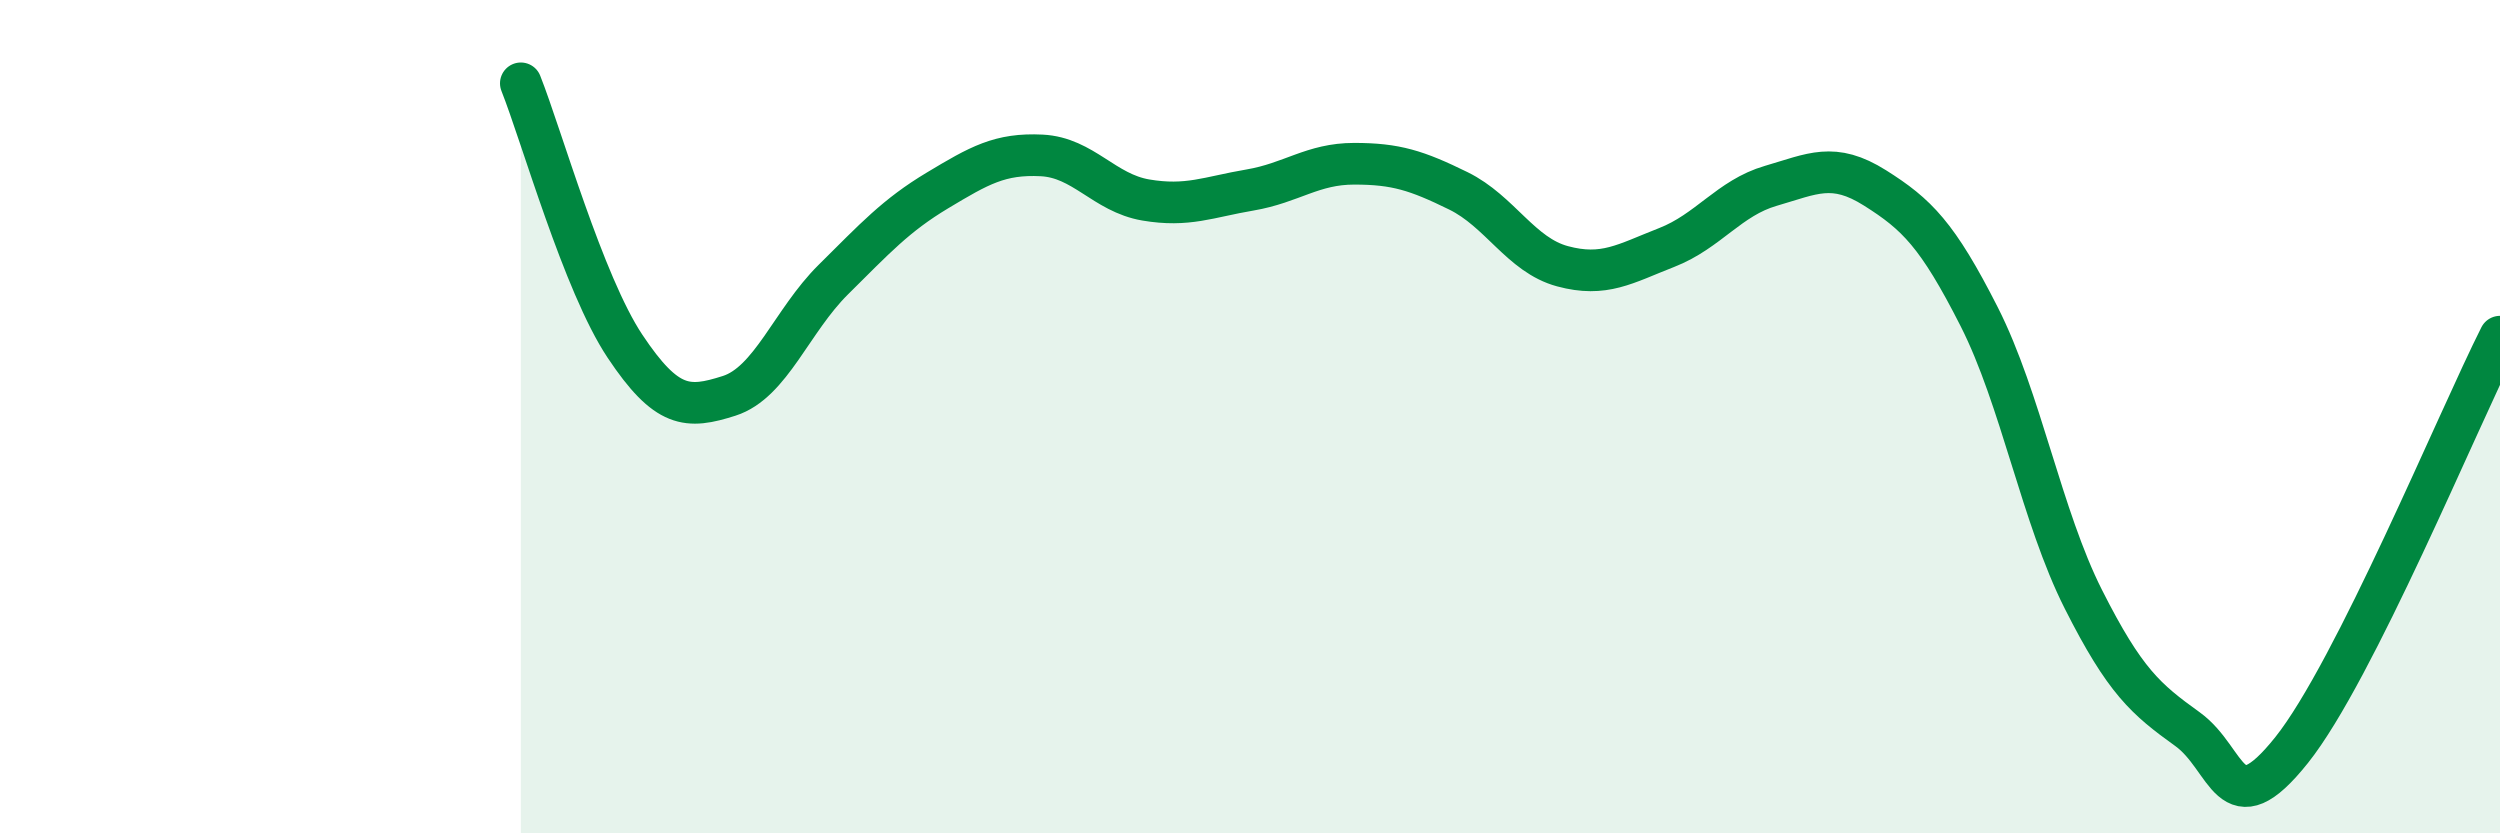
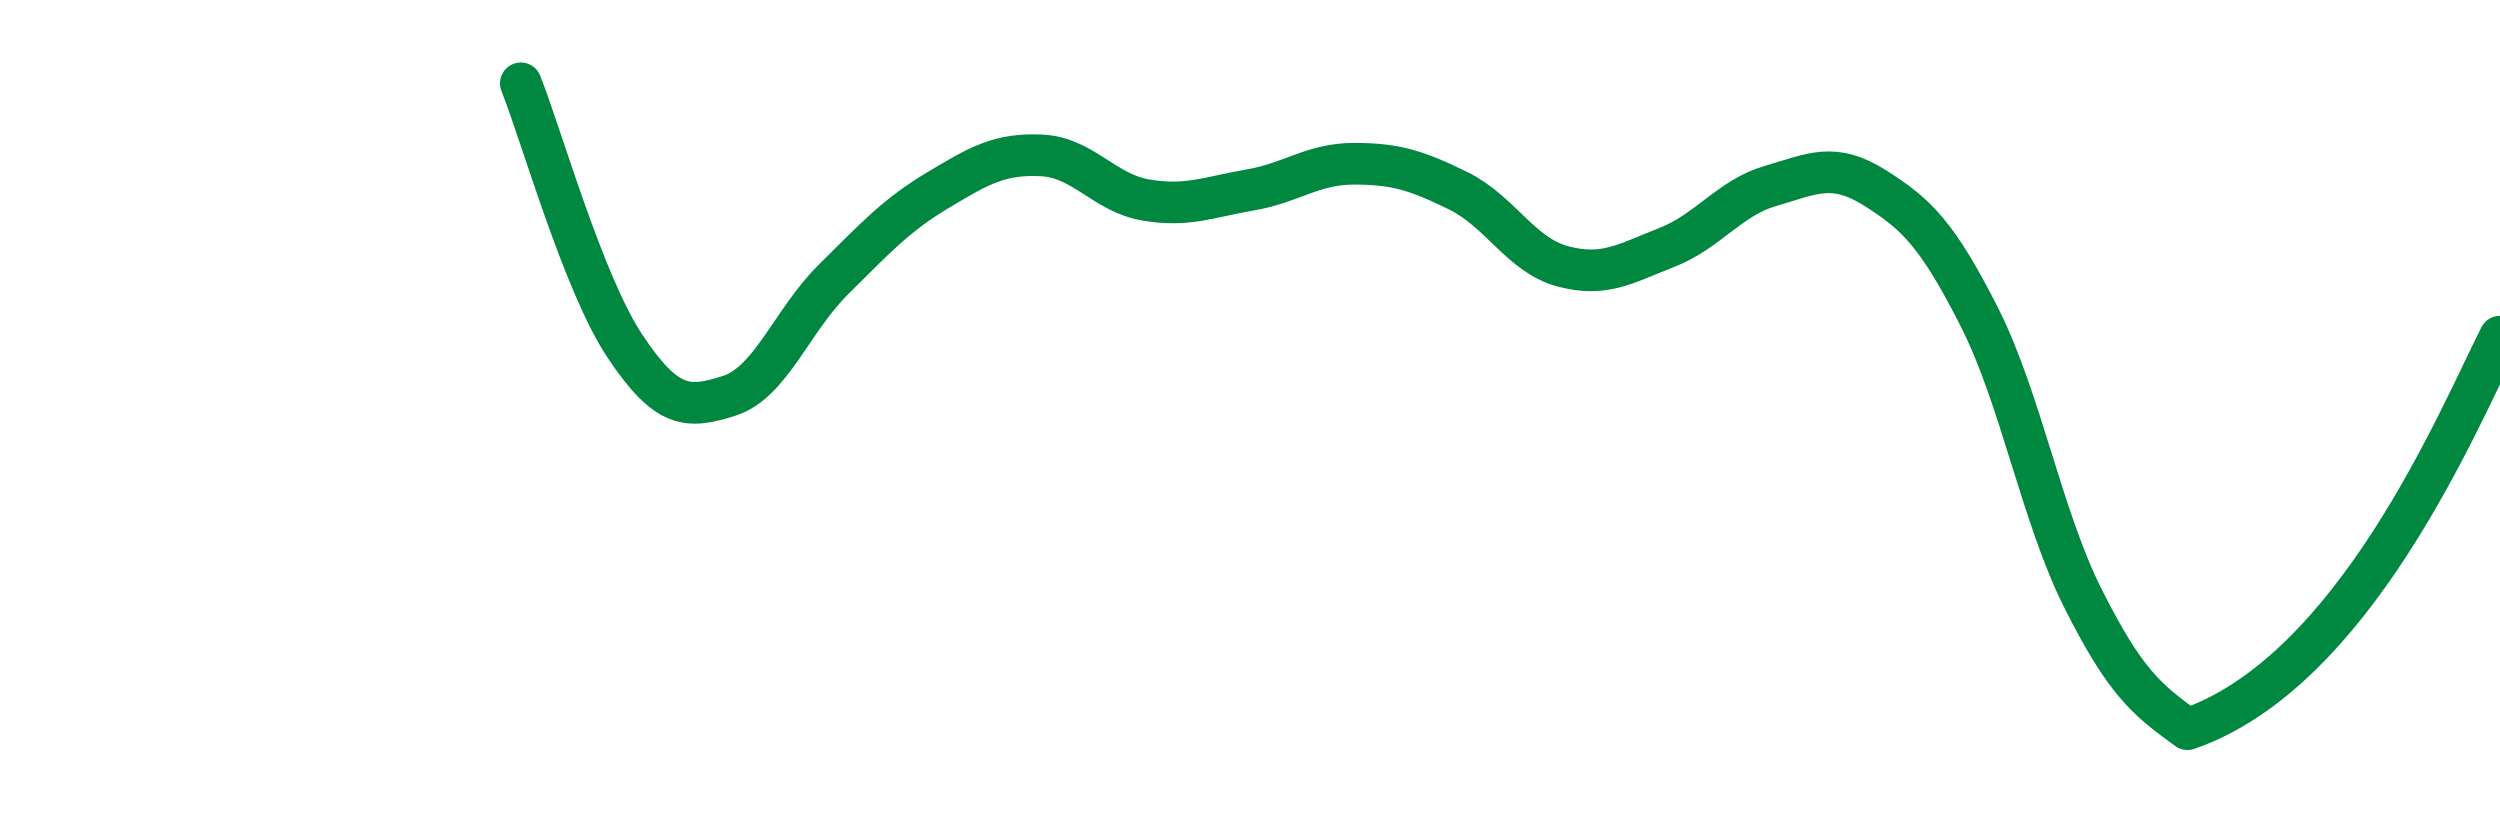
<svg xmlns="http://www.w3.org/2000/svg" width="60" height="20" viewBox="0 0 60 20">
-   <path d="M 12.5,2 C 13,3.26 14,6.81 15,8.31 C 16,9.81 16.5,9.82 17.5,9.5 C 18.5,9.18 19,7.7 20,6.71 C 21,5.72 21.5,5.17 22.5,4.57 C 23.5,3.97 24,3.68 25,3.73 C 26,3.78 26.5,4.63 27.5,4.8 C 28.5,4.97 29,4.73 30,4.56 C 31,4.39 31.5,3.93 32.5,3.93 C 33.5,3.93 34,4.09 35,4.58 C 36,5.07 36.5,6.12 37.5,6.39 C 38.5,6.66 39,6.33 40,5.94 C 41,5.55 41.5,4.75 42.5,4.46 C 43.5,4.17 44,3.88 45,4.51 C 46,5.14 46.5,5.63 47.5,7.6 C 48.5,9.57 49,12.4 50,14.38 C 51,16.36 51.5,16.78 52.5,17.5 C 53.5,18.22 53.5,19.88 55,18 C 56.5,16.12 59,10.06 60,8.08L60 20L12.5 20Z" fill="#008740" opacity="0.1" stroke-linecap="round" stroke-linejoin="round" />
-   <path d="M 12.5,2 C 13,3.26 14,6.81 15,8.31 C 16,9.81 16.5,9.82 17.5,9.5 C 18.5,9.18 19,7.7 20,6.71 C 21,5.72 21.5,5.17 22.5,4.57 C 23.5,3.97 24,3.68 25,3.73 C 26,3.78 26.5,4.63 27.5,4.8 C 28.5,4.97 29,4.73 30,4.56 C 31,4.39 31.5,3.93 32.5,3.93 C 33.5,3.93 34,4.09 35,4.58 C 36,5.07 36.5,6.12 37.5,6.39 C 38.5,6.66 39,6.33 40,5.94 C 41,5.55 41.5,4.75 42.5,4.46 C 43.5,4.17 44,3.88 45,4.51 C 46,5.14 46.5,5.63 47.5,7.6 C 48.5,9.57 49,12.4 50,14.38 C 51,16.36 51.5,16.78 52.5,17.5 C 53.5,18.22 53.5,19.88 55,18 C 56.5,16.12 59,10.06 60,8.08" stroke="#008740" stroke-width="1" fill="none" stroke-linecap="round" stroke-linejoin="round" />
+   <path d="M 12.5,2 C 13,3.26 14,6.81 15,8.31 C 16,9.81 16.5,9.82 17.5,9.5 C 18.5,9.18 19,7.7 20,6.71 C 21,5.72 21.5,5.17 22.5,4.57 C 23.5,3.97 24,3.68 25,3.73 C 26,3.78 26.5,4.63 27.5,4.8 C 28.5,4.97 29,4.73 30,4.56 C 31,4.39 31.5,3.93 32.5,3.93 C 33.5,3.93 34,4.09 35,4.58 C 36,5.07 36.5,6.12 37.5,6.39 C 38.5,6.66 39,6.33 40,5.94 C 41,5.55 41.5,4.75 42.5,4.46 C 43.5,4.17 44,3.88 45,4.51 C 46,5.14 46.5,5.63 47.5,7.6 C 48.5,9.57 49,12.4 50,14.38 C 51,16.36 51.5,16.78 52.5,17.5 C 56.5,16.12 59,10.06 60,8.08" stroke="#008740" stroke-width="1" fill="none" stroke-linecap="round" stroke-linejoin="round" />
</svg>